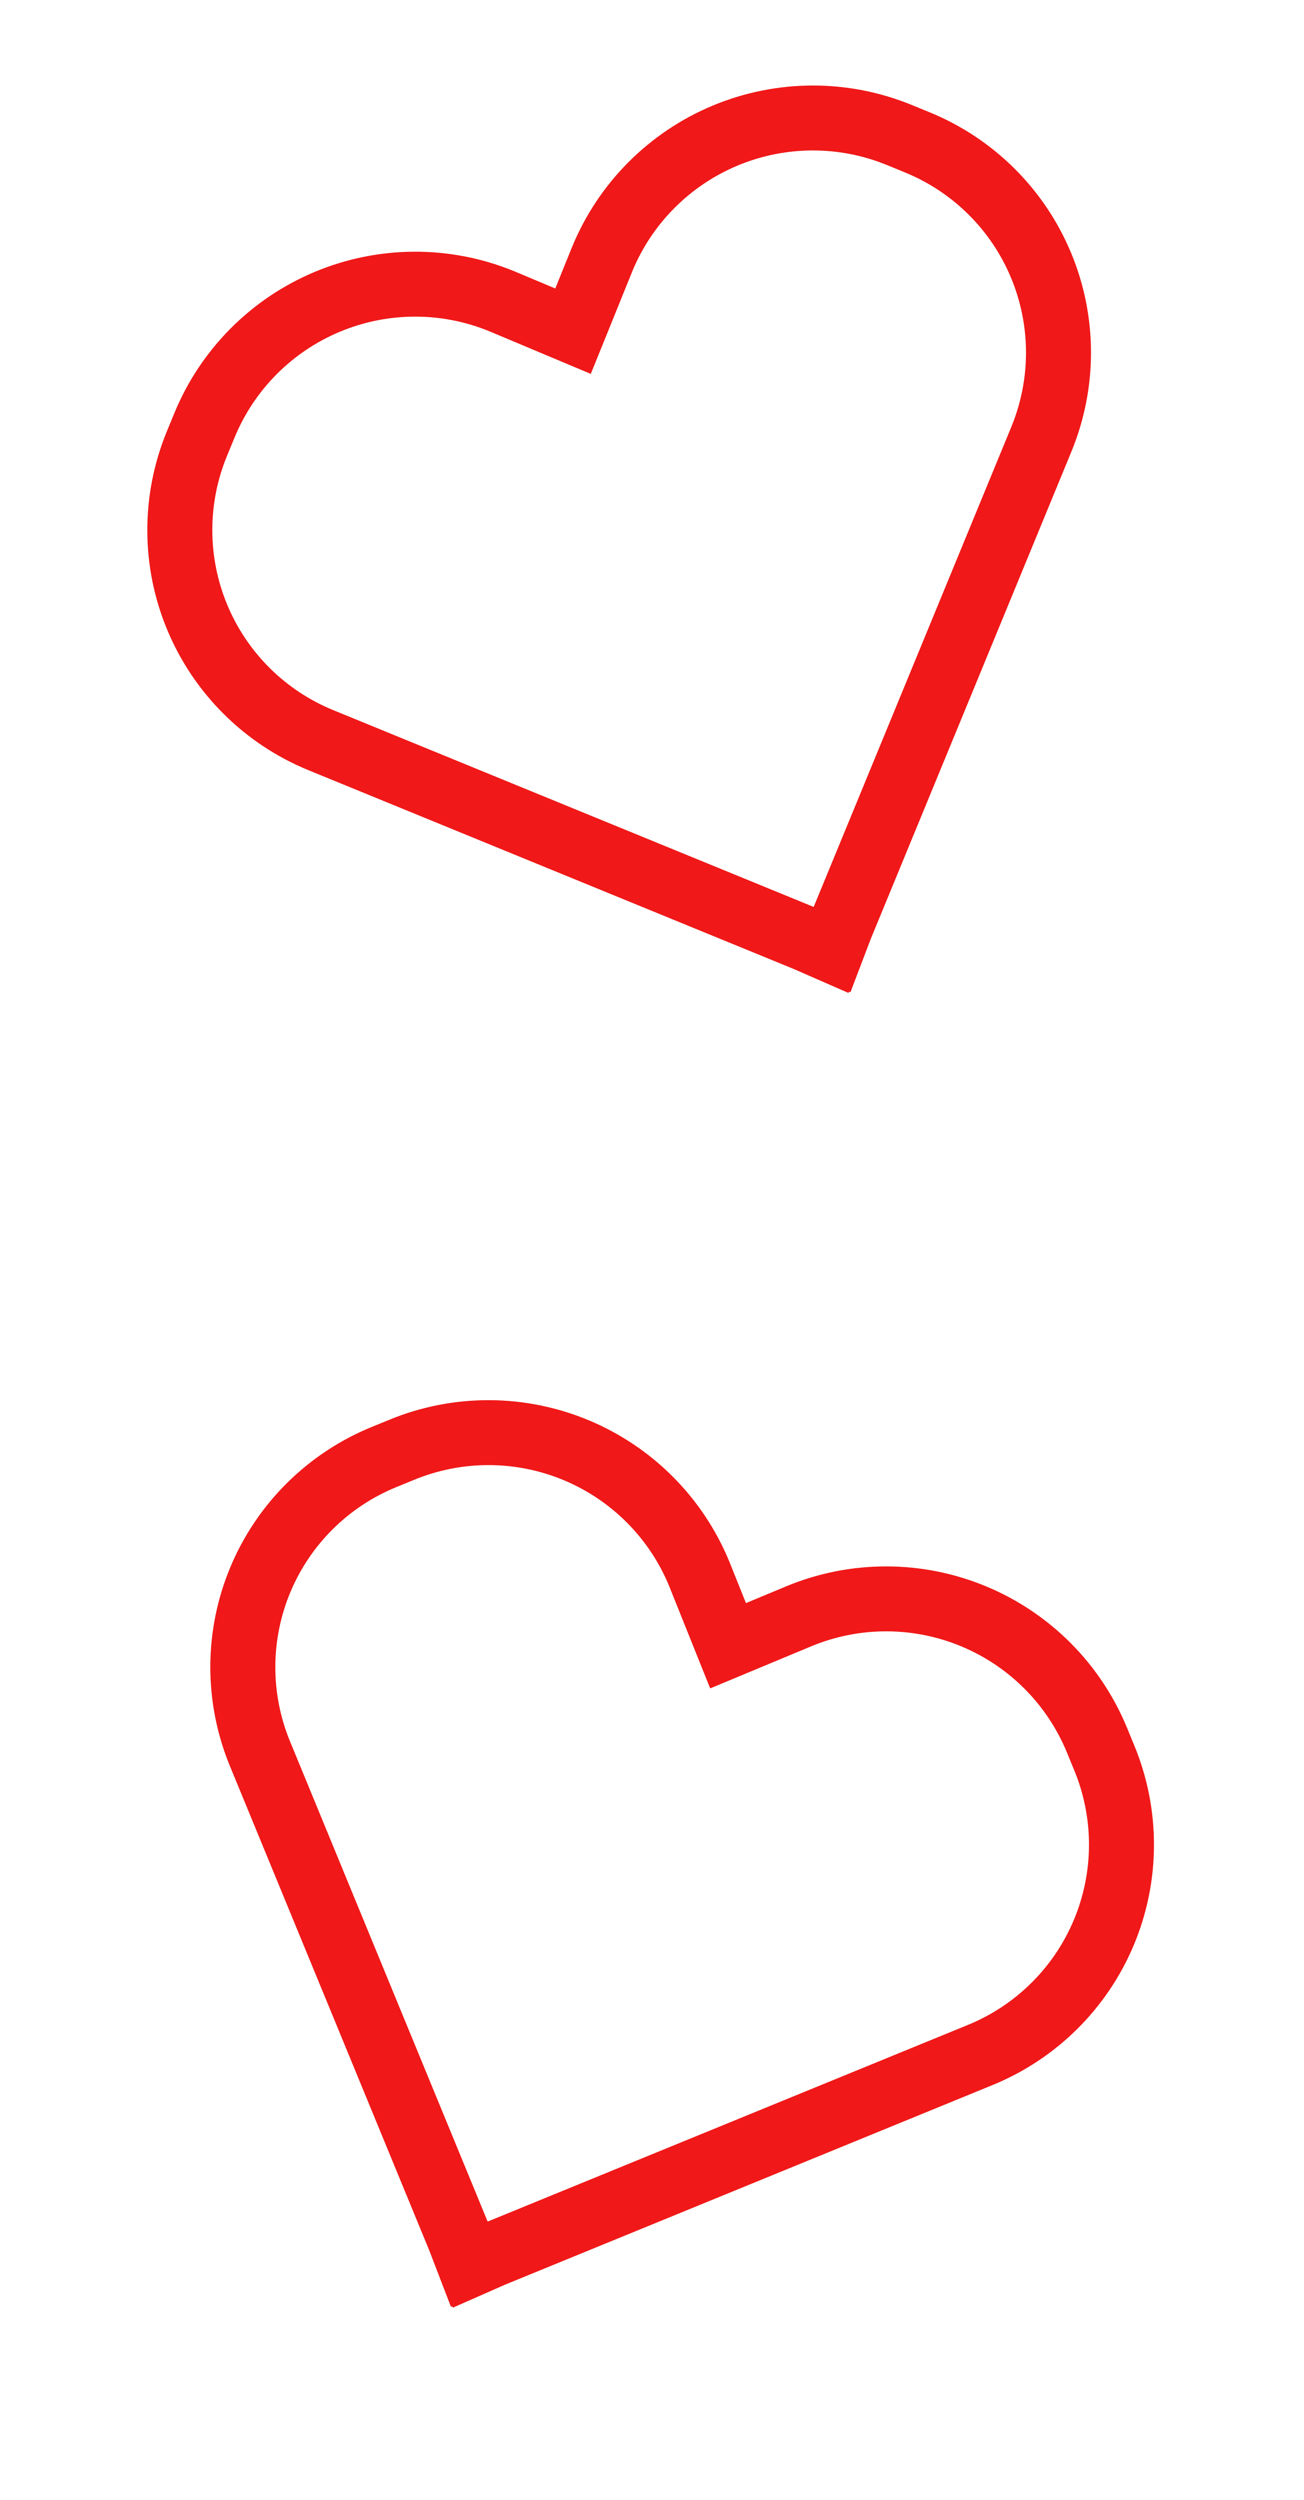
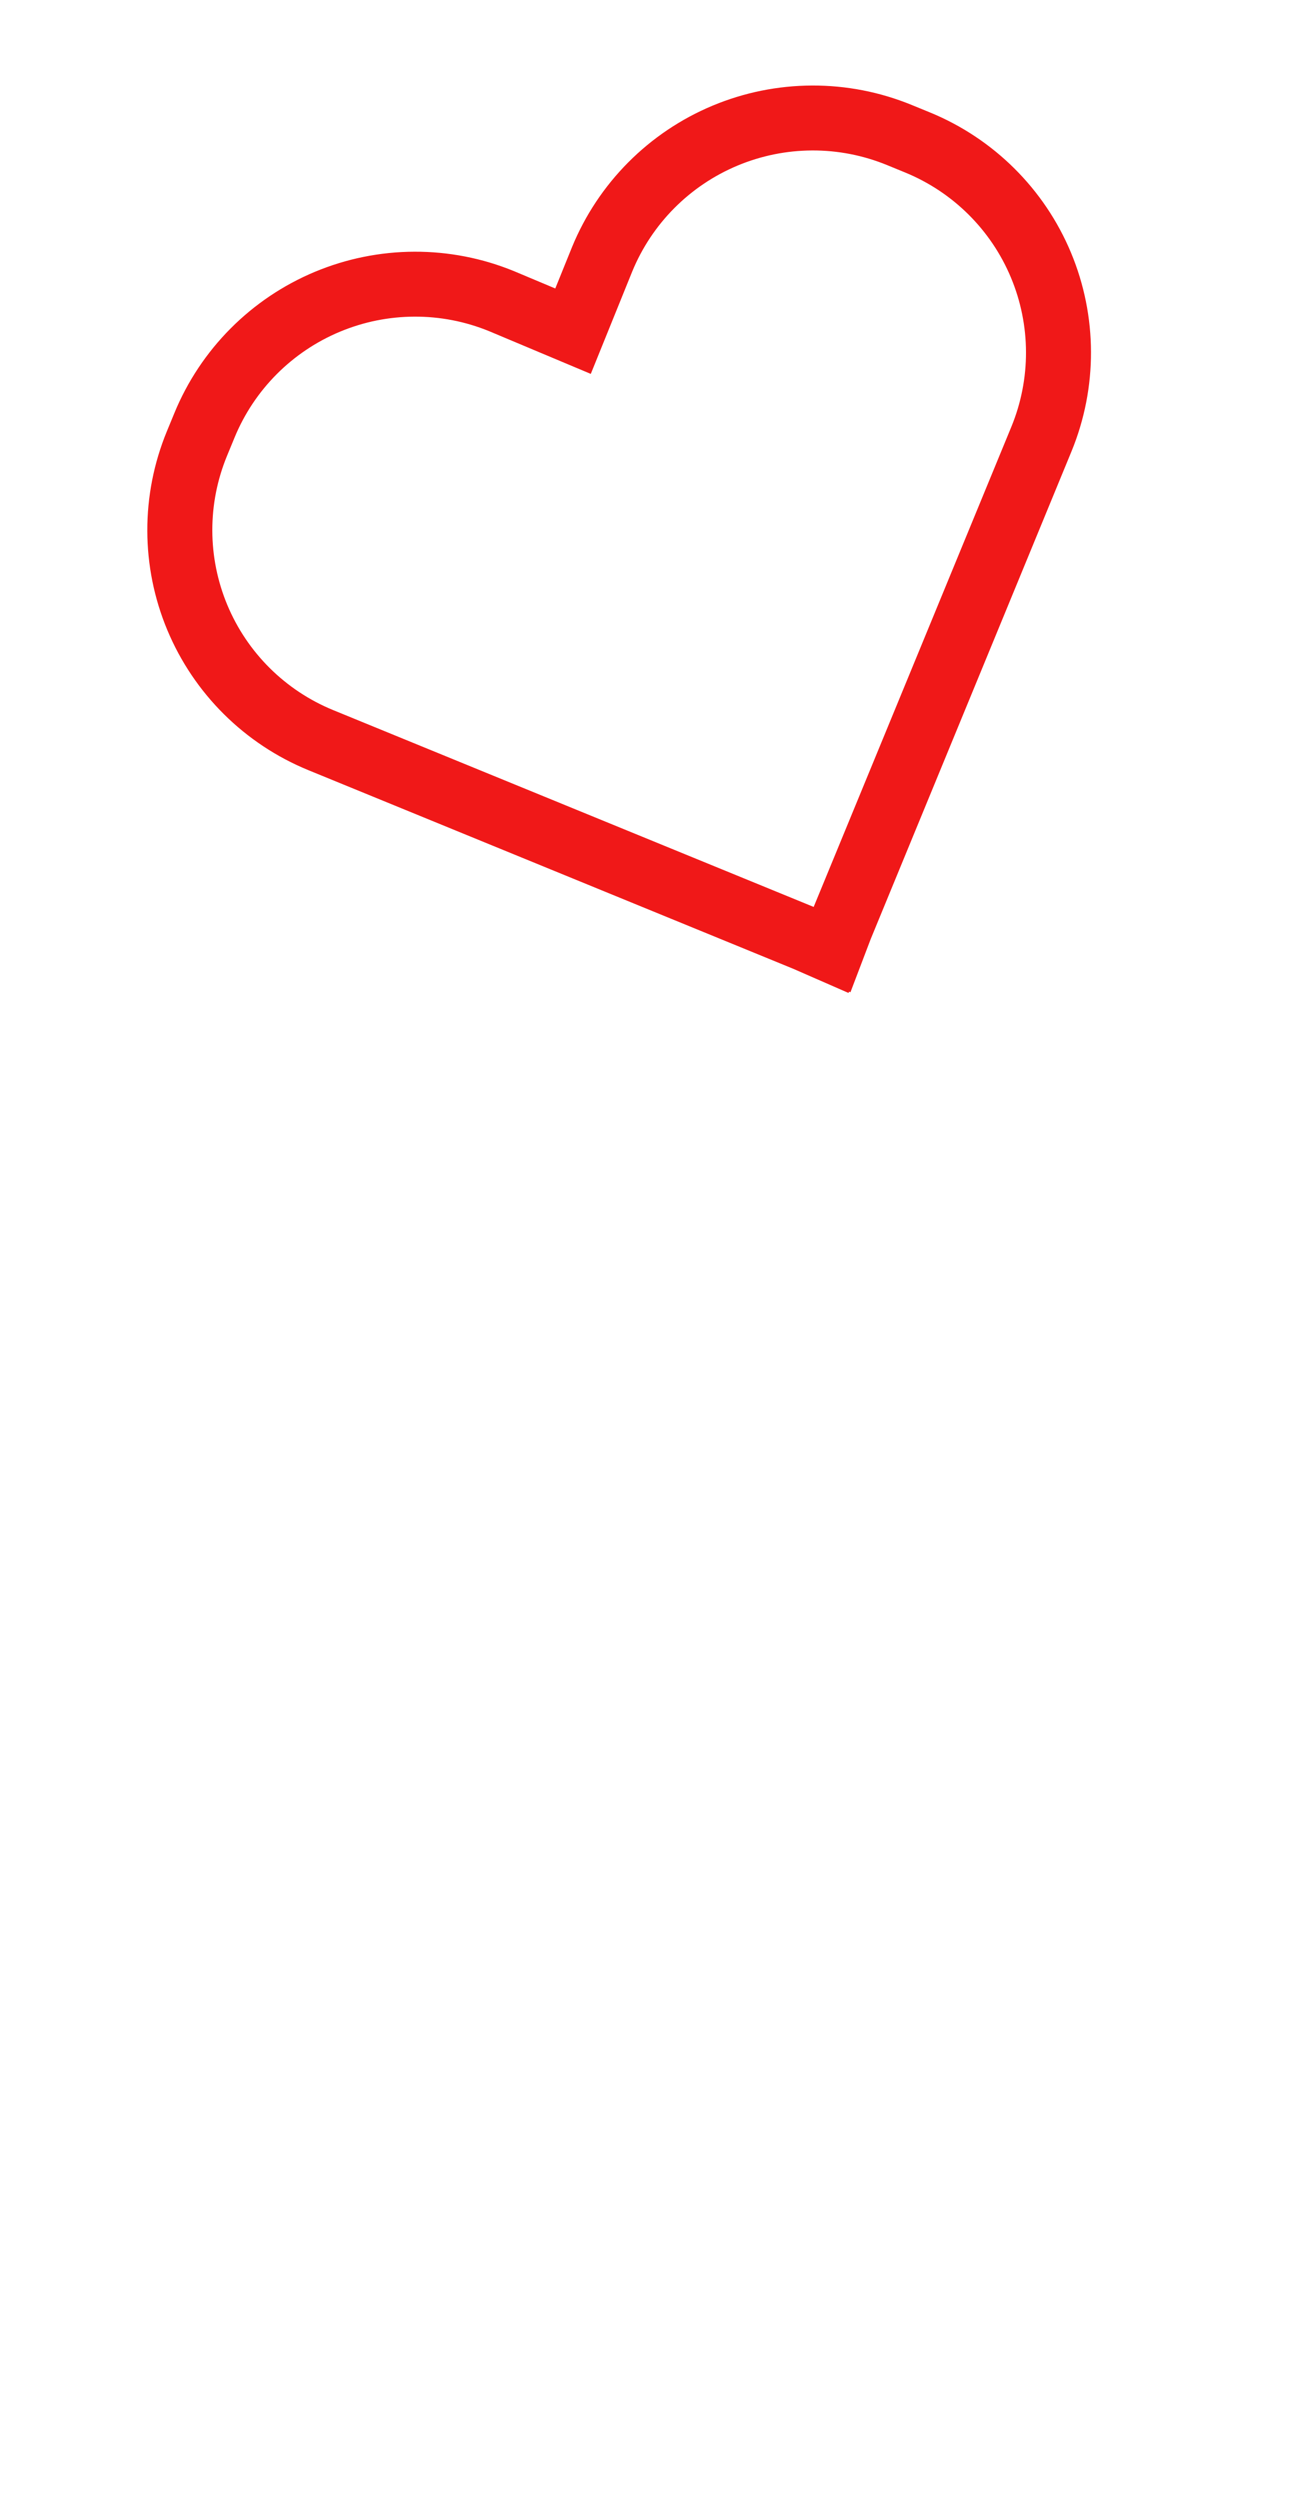
<svg xmlns="http://www.w3.org/2000/svg" width="253" height="485" viewBox="0 0 253 485" fill="none">
  <path d="M176.872 20.354C170.742 17.843 164.174 16.563 157.544 16.589C150.915 16.615 144.354 17.945 138.236 20.503C132.118 23.062 126.563 26.798 121.888 31.5C117.214 36.201 113.512 41.775 110.994 47.902L107.732 55.961L99.759 52.61L99.707 52.589C93.579 50.079 87.015 48.8 80.388 48.825C73.762 48.849 67.204 50.176 61.087 52.731C54.971 55.286 49.417 59.019 44.743 63.715C40.068 68.411 36.364 73.98 33.843 80.103L32.377 83.663C27.284 96.029 27.316 109.901 32.466 122.23C37.616 134.558 47.462 144.331 59.837 149.4L153.86 187.908L164.627 192.614L164.731 192.361L165.006 192.473L168.938 182.147L207.895 87.549C212.972 75.182 212.932 61.316 207.784 48.992C202.636 36.668 192.8 26.893 180.435 21.812L176.872 20.354ZM196.228 82.772L157.866 175.927L64.637 137.743C55.355 133.941 47.971 126.611 44.109 117.365C40.246 108.119 40.222 97.714 44.041 88.44L45.508 84.88C49.325 75.61 56.67 68.229 65.928 64.357C75.186 60.486 85.599 60.441 94.879 64.234L114.624 72.53L122.673 52.645C124.565 48.053 127.342 43.877 130.848 40.354C134.354 36.832 138.52 34.033 143.107 32.117C147.694 30.2 152.613 29.205 157.583 29.186C162.552 29.168 167.476 30.128 172.072 32.01L175.634 33.469C184.908 37.28 192.285 44.611 196.145 53.854C200.006 63.097 200.036 73.497 196.228 82.772Z" fill="#F01818" />
-   <path d="M218.652 335.136C216.13 329.01 212.425 323.439 207.748 318.74C203.071 314.041 197.514 310.308 191.394 307.753C185.275 305.199 178.713 303.872 172.083 303.851C165.454 303.829 158.887 305.112 152.757 307.626L144.731 310.969L141.512 302.941L141.491 302.89C138.971 296.767 135.268 291.197 130.594 286.5C125.92 281.803 120.366 278.07 114.251 275.514C108.135 272.958 101.577 271.629 94.951 271.604C88.324 271.579 81.759 272.857 75.631 275.366L72.069 276.824C59.692 281.891 49.845 291.663 44.693 303.99C39.541 316.317 39.507 330.19 44.597 342.557L83.273 436.511L87.491 447.478L87.745 447.374L87.858 447.648L97.968 443.189L192.646 404.429C205.012 399.349 214.85 389.576 220 377.253C225.15 364.931 225.192 351.064 220.117 338.696L218.652 335.136ZM187.846 392.771L94.612 430.941L56.264 337.78C52.446 328.505 52.471 318.1 56.335 308.854C60.199 299.609 67.585 292.28 76.867 288.48L80.43 287.022C89.708 283.224 100.121 283.262 109.381 287.128C118.641 290.994 125.991 298.371 129.814 307.639L137.787 327.515L157.59 319.269C162.187 317.387 167.11 316.429 172.08 316.448C177.05 316.467 181.968 317.463 186.555 319.38C191.142 321.297 195.307 324.097 198.812 327.62C202.318 331.143 205.095 335.32 206.985 339.912L208.451 343.472C212.257 352.748 212.225 363.148 208.362 372.39C204.499 381.632 197.121 388.962 187.846 392.771Z" fill="#F01818" />
</svg>